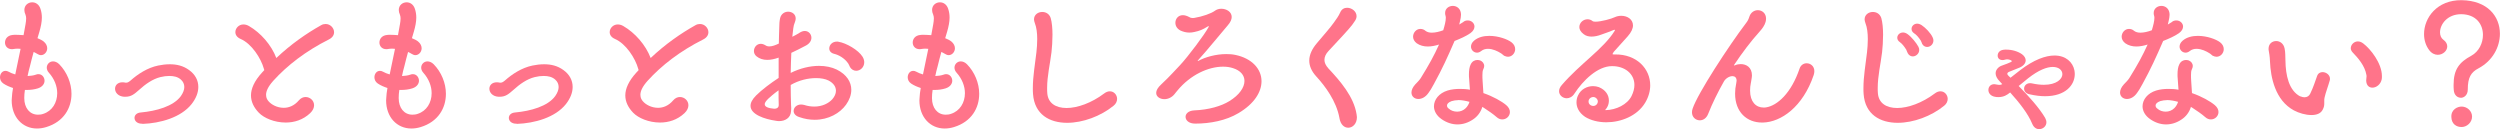
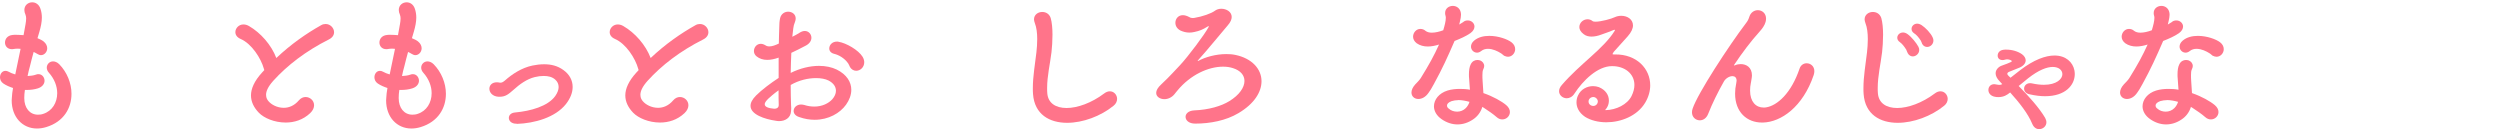
<svg xmlns="http://www.w3.org/2000/svg" viewBox="0 0 280.1 14.48">
  <defs>
    <style>.d{fill:#ff748a;}</style>
  </defs>
  <g id="a" />
  <g id="b">
    <g id="c">
      <g>
        <path class="d" d="M2.3,5.47c-.11,0-.22-.02-.32-.02-.16,0-.31,.02-.45,.04-.07,.02-.13,.02-.2,.02-.5,0-.77-.36-.77-.74,0-.4,.27-.79,.83-.85,.11-.02,.25-.02,.4-.02,.25,0,.54,.02,.85,.04l.22-1.22c.04-.23,.07-.45,.07-.65,0-.14-.02-.29-.07-.41-.09-.2-.13-.38-.13-.54,0-.54,.43-.86,.88-.86,.38,0,.76,.23,.92,.72,.11,.32,.16,.65,.16,.99,0,.49-.11,1.01-.27,1.57l-.22,.74c.27,.11,.5,.22,.68,.36,.29,.23,.41,.52,.41,.77,0,.41-.32,.77-.7,.77-.13,0-.27-.05-.41-.14-.13-.07-.27-.16-.41-.22-.14,.52-.29,1.06-.41,1.58-.11,.38-.2,.76-.27,1.12,.32-.02,.65-.05,.95-.16,.09-.04,.18-.05,.27-.05,.41,0,.68,.36,.68,.74,0,.32-.22,.68-.74,.85-.4,.13-.83,.18-1.28,.18h-.18c-.05,.32-.07,.61-.07,.86v.07c0,1.08,.61,1.84,1.53,1.84,.2,0,.4-.02,.59-.09,1.01-.32,1.57-1.26,1.57-2.32,0-.77-.31-1.6-.94-2.3-.16-.18-.23-.38-.23-.56,0-.38,.31-.7,.7-.7,.22,0,.47,.09,.7,.32,.86,.88,1.37,2.11,1.37,3.31,0,1.6-.86,3.13-2.83,3.73-.36,.11-.7,.16-1.04,.16-1.62,0-2.83-1.28-2.83-3.15,0-.11,.02-.2,.02-.31,.02-.31,.05-.68,.13-1.08-.4-.13-.77-.29-1.08-.5-.27-.18-.38-.45-.38-.7,0-.38,.25-.72,.61-.72,.11,0,.22,.02,.34,.09,.22,.13,.49,.23,.76,.31l.59-2.84Z" />
-         <path class="d" d="M15.97,13.86h-.07c-.54,0-.83-.32-.83-.65,0-.29,.23-.58,.72-.61,1.71-.16,3.64-.68,4.48-1.84,.25-.36,.38-.7,.38-1.01,0-.32-.13-.61-.38-.83-.34-.31-.79-.41-1.3-.41-.31,0-.65,.04-1.01,.13-.86,.22-1.64,.76-2.41,1.46-.49,.43-.85,.74-1.49,.74h-.16c-.68-.05-1.01-.49-1.01-.9,0-.38,.29-.72,.83-.72,.07,0,.14,0,.23,.02,.07,.02,.13,.02,.2,.02,.13,0,.25-.05,.47-.23,.81-.72,1.89-1.44,3.11-1.69,.43-.09,.86-.14,1.3-.14,.76,0,1.49,.16,2.16,.65,.68,.49,1.03,1.15,1.03,1.89,0,.63-.25,1.28-.76,1.93-1.19,1.49-3.49,2.14-5.49,2.21Z" />
        <path class="d" d="M29.61,7.85l-.05-.16c-.31-1.13-1.35-2.79-2.61-3.33-.41-.18-.58-.47-.58-.76,0-.43,.38-.86,.9-.86,.2,0,.41,.05,.63,.18,1.31,.76,2.5,2.11,3.06,3.58,1.64-1.55,3.37-2.75,5.01-3.67,.18-.11,.36-.14,.52-.14,.52,0,.94,.45,.94,.92,0,.31-.18,.61-.58,.81-2.59,1.3-4.66,2.9-6.23,4.63-.61,.68-.81,1.19-.81,1.57s.16,.59,.29,.74c.31,.36,.95,.72,1.69,.72,.56,0,1.17-.22,1.69-.83,.23-.27,.5-.38,.76-.38,.5,0,.95,.4,.95,.92,0,.29-.13,.59-.43,.88-.81,.77-1.8,1.06-2.75,1.06-1.26,0-2.43-.5-3.01-1.1-.54-.56-.88-1.21-.88-1.94s.36-1.6,1.24-2.56l.25-.27Z" />
        <path class="d" d="M44.25,5.47c-.11,0-.22-.02-.32-.02-.16,0-.31,.02-.45,.04-.07,.02-.13,.02-.2,.02-.5,0-.77-.36-.77-.74,0-.4,.27-.79,.83-.85,.11-.02,.25-.02,.4-.02,.25,0,.54,.02,.85,.04l.22-1.22c.04-.23,.07-.45,.07-.65,0-.14-.02-.29-.07-.41-.09-.2-.13-.38-.13-.54,0-.54,.43-.86,.88-.86,.38,0,.76,.23,.92,.72,.11,.32,.16,.65,.16,.99,0,.49-.11,1.01-.27,1.57l-.22,.74c.27,.11,.5,.22,.68,.36,.29,.23,.41,.52,.41,.77,0,.41-.32,.77-.7,.77-.13,0-.27-.05-.41-.14-.13-.07-.27-.16-.41-.22-.14,.52-.29,1.06-.41,1.58-.11,.38-.2,.76-.27,1.12,.32-.02,.65-.05,.95-.16,.09-.04,.18-.05,.27-.05,.41,0,.68,.36,.68,.74,0,.32-.22,.68-.74,.85-.4,.13-.83,.18-1.28,.18h-.18c-.05,.32-.07,.61-.07,.86v.07c0,1.08,.61,1.84,1.53,1.84,.2,0,.4-.02,.59-.09,1.01-.32,1.57-1.26,1.57-2.32,0-.77-.31-1.6-.94-2.3-.16-.18-.23-.38-.23-.56,0-.38,.31-.7,.7-.7,.22,0,.47,.09,.7,.32,.86,.88,1.37,2.11,1.37,3.31,0,1.6-.86,3.13-2.83,3.73-.36,.11-.7,.16-1.04,.16-1.62,0-2.83-1.28-2.83-3.15,0-.11,.02-.2,.02-.31,.02-.31,.05-.68,.13-1.08-.4-.13-.77-.29-1.08-.5-.27-.18-.38-.45-.38-.7,0-.38,.25-.72,.61-.72,.11,0,.22,.02,.34,.09,.22,.13,.49,.23,.76,.31l.59-2.84Z" />
        <path class="d" d="M57.91,13.86h-.07c-.54,0-.83-.32-.83-.65,0-.29,.23-.58,.72-.61,1.71-.16,3.64-.68,4.48-1.84,.25-.36,.38-.7,.38-1.01,0-.32-.13-.61-.38-.83-.34-.31-.79-.41-1.3-.41-.31,0-.65,.04-1.01,.13-.86,.22-1.64,.76-2.41,1.46-.49,.43-.85,.74-1.49,.74h-.16c-.68-.05-1.01-.49-1.01-.9,0-.38,.29-.72,.83-.72,.07,0,.14,0,.23,.02,.07,.02,.13,.02,.2,.02,.13,0,.25-.05,.47-.23,.81-.72,1.89-1.44,3.11-1.69,.43-.09,.86-.14,1.3-.14,.76,0,1.49,.16,2.16,.65,.68,.49,1.03,1.15,1.03,1.89,0,.63-.25,1.28-.76,1.93-1.19,1.49-3.49,2.14-5.49,2.21Z" />
        <path class="d" d="M71.55,7.85l-.05-.16c-.31-1.13-1.35-2.79-2.61-3.33-.41-.18-.58-.47-.58-.76,0-.43,.38-.86,.9-.86,.2,0,.41,.05,.63,.18,1.31,.76,2.5,2.11,3.06,3.58,1.64-1.55,3.37-2.75,5.01-3.67,.18-.11,.36-.14,.52-.14,.52,0,.94,.45,.94,.92,0,.31-.18,.61-.58,.81-2.59,1.3-4.66,2.9-6.23,4.63-.61,.68-.81,1.19-.81,1.57s.16,.59,.29,.74c.31,.36,.95,.72,1.69,.72,.56,0,1.17-.22,1.69-.83,.23-.27,.5-.38,.76-.38,.5,0,.95,.4,.95,.92,0,.29-.13,.59-.43,.88-.81,.77-1.8,1.06-2.75,1.06-1.26,0-2.43-.5-3.01-1.1-.54-.56-.88-1.21-.88-1.94s.36-1.6,1.24-2.56l.25-.27Z" />
        <path class="d" d="M87.23,6.46c-.45,.16-.88,.25-1.26,.25-.47,0-.88-.13-1.21-.4-.2-.16-.29-.38-.29-.59,0-.41,.31-.81,.76-.81,.16,0,.34,.05,.52,.16,.13,.09,.27,.13,.45,.13,.31,0,.67-.13,1.06-.32,.02-.61,.02-1.22,.05-1.82,0-.34,.02-.68,.09-1.01,.11-.5,.52-.74,.9-.74,.43,0,.85,.27,.85,.76,0,.11-.02,.23-.07,.36-.13,.34-.16,.45-.2,.74l-.11,.95c.29-.14,.56-.29,.81-.45,.22-.14,.41-.2,.59-.2,.43,0,.74,.36,.74,.76,0,.31-.18,.63-.59,.86-.63,.34-1.13,.58-1.66,.83-.04,.7-.05,1.48-.07,2.25,1.04-.52,2.16-.79,3.17-.79,.74,0,1.42,.14,1.98,.41,1.13,.56,1.64,1.4,1.64,2.27,0,.58-.22,1.15-.59,1.67-.68,.95-1.96,1.69-3.51,1.69-.56,0-1.13-.09-1.75-.31-.43-.14-.61-.41-.61-.68,0-.38,.34-.72,.83-.72,.11,0,.23,.02,.36,.05,.4,.13,.77,.18,1.13,.18,.88,0,1.6-.36,2.02-.83,.25-.29,.4-.61,.4-.94,0-.43-.25-.85-.83-1.15-.36-.18-.85-.27-1.4-.27-.88,0-1.91,.23-2.84,.77,0,.79,.02,1.57,.04,2.23,0,.09,.02,.22,.02,.36,0,.13-.02,.25-.02,.34-.04,.77-.67,1.12-1.35,1.12-.13,0-.23-.02-.36-.04-1.24-.18-2.83-.7-2.83-1.67,0-.34,.18-.72,.63-1.17,.63-.63,1.66-1.4,2.52-1.96v-2.29Zm-1.21,4.66c-.23,.23-.34,.41-.34,.56,0,.31,.45,.45,1.04,.5h.04c.38,0,.49-.22,.49-.4-.02-.54-.02-1.1-.02-1.66-.54,.38-.99,.79-1.21,.99Zm9.2-3.64c-.07-.13-.11-.25-.18-.36-.43-.63-1.1-.97-1.55-1.08-.4-.09-.58-.34-.58-.61,0-.38,.32-.77,.86-.77,.05,0,.13,0,.18,.02,.86,.14,2.23,.92,2.7,1.69,.13,.22,.18,.43,.18,.61,0,.56-.45,.95-.9,.95-.27,0-.54-.14-.72-.45Z" />
-         <path class="d" d="M104,5.47c-.11,0-.22-.02-.32-.02-.16,0-.31,.02-.45,.04-.07,.02-.13,.02-.2,.02-.5,0-.77-.36-.77-.74,0-.4,.27-.79,.83-.85,.11-.02,.25-.02,.4-.02,.25,0,.54,.02,.85,.04l.22-1.22c.04-.23,.07-.45,.07-.65,0-.14-.02-.29-.07-.41-.09-.2-.13-.38-.13-.54,0-.54,.43-.86,.88-.86,.38,0,.76,.23,.92,.72,.11,.32,.16,.65,.16,.99,0,.49-.11,1.01-.27,1.57l-.22,.74c.27,.11,.5,.22,.68,.36,.29,.23,.41,.52,.41,.77,0,.41-.32,.77-.7,.77-.13,0-.27-.05-.41-.14-.13-.07-.27-.16-.41-.22-.14,.52-.29,1.06-.41,1.58-.11,.38-.2,.76-.27,1.12,.32-.02,.65-.05,.95-.16,.09-.04,.18-.05,.27-.05,.41,0,.68,.36,.68,.74,0,.32-.22,.68-.74,.85-.4,.13-.83,.18-1.28,.18h-.18c-.05,.32-.07,.61-.07,.86v.07c0,1.08,.61,1.84,1.53,1.84,.2,0,.4-.02,.59-.09,1.01-.32,1.57-1.26,1.57-2.32,0-.77-.31-1.6-.94-2.3-.16-.18-.23-.38-.23-.56,0-.38,.31-.7,.7-.7,.22,0,.47,.09,.7,.32,.86,.88,1.37,2.11,1.37,3.31,0,1.6-.86,3.13-2.83,3.73-.36,.11-.7,.16-1.04,.16-1.62,0-2.83-1.28-2.83-3.15,0-.11,.02-.2,.02-.31,.02-.31,.05-.68,.13-1.08-.4-.13-.77-.29-1.08-.5-.27-.18-.38-.45-.38-.7,0-.38,.25-.72,.61-.72,.11,0,.22,.02,.34,.09,.22,.13,.49,.23,.76,.31l.59-2.84Z" />
        <path class="d" d="M119.56,13.76c-1.98,0-3.65-.94-3.82-3.22-.02-.22-.02-.43-.02-.65,0-1.37,.25-2.68,.4-4.03,.05-.45,.09-.97,.09-1.48,0-.65-.07-1.3-.27-1.8-.05-.14-.09-.29-.09-.41,0-.52,.45-.83,.92-.83,.4,0,.79,.2,.95,.68,.14,.49,.2,1.17,.2,1.87s-.05,1.42-.11,1.95c-.16,1.33-.49,2.66-.49,4.03,0,.2,0,.4,.02,.59,.09,1.1,.95,1.64,2.16,1.64s2.79-.56,4.2-1.62c.23-.18,.45-.25,.65-.25,.47,0,.81,.41,.81,.85,0,.27-.13,.56-.4,.77-1.44,1.17-3.44,1.91-5.2,1.91Z" />
        <path class="d" d="M134.19,6.82s.02,.02,.02,.02c.02,0,.04,0,.05-.02,.79-.43,1.98-.76,3.13-.76,.34,0,.68,.02,1.01,.09,1.85,.38,2.94,1.57,2.94,2.95,0,1.19-.79,2.52-2.59,3.58-1.39,.83-3.17,1.17-4.84,1.17-.72,0-1.08-.38-1.08-.76,0-.34,.31-.68,.95-.72,1.69-.07,3.06-.49,3.94-1.03,1.15-.7,1.71-1.55,1.71-2.27,0-.63-.43-1.17-1.3-1.44-.34-.11-.7-.16-1.1-.16-1.64,0-3.64,.9-5.1,2.66-.18,.2-.25,.32-.34,.42-.31,.38-.74,.56-1.13,.56-.49,0-.92-.27-.92-.7,0-.27,.16-.59,.58-.97,1.01-.94,1.58-1.62,2.11-2.16,.88-.94,2.77-3.46,3.17-4.23,.02-.05,.04-.09,.04-.11,0,0,0-.02-.02-.02-.02,0-.05,.02-.11,.05-.58,.36-.92,.49-1.48,.61-.2,.05-.4,.07-.58,.07-.36,0-.67-.09-.97-.22-.41-.2-.59-.54-.59-.88,0-.43,.31-.85,.83-.85,.22,0,.47,.07,.76,.23,.07,.05,.18,.09,.34,.09,.05,0,.13,0,.22-.02,.86-.14,1.87-.49,2.27-.79,.18-.14,.45-.23,.72-.23,.58,0,1.17,.34,1.17,.92,0,.27-.13,.59-.45,.95-.92,1.06-2.09,2.54-3.33,3.91,0,.02-.02,.04-.02,.04Z" />
-         <path class="d" d="M150.07,13.22c-.34-1.89-1.6-3.57-2.59-4.65-.56-.61-.79-1.21-.79-1.78,0-.68,.34-1.35,.86-1.96,.7-.83,1.51-1.75,1.89-2.29,.27-.38,.54-.74,.72-1.15,.16-.38,.47-.52,.77-.52,.52,0,1.06,.4,1.06,.94,0,.16-.05,.32-.16,.5-.23,.36-.41,.59-.7,.92-.7,.81-1.6,1.73-2.27,2.47-.31,.32-.47,.67-.47,1.01,0,.31,.14,.61,.43,.94,1.37,1.46,2.86,3.19,3.17,5.15,.02,.11,.04,.23,.04,.32,0,.76-.49,1.19-.97,1.19-.43,0-.86-.32-.99-1.08Z" />
        <path class="d" d="M163.96,2.45c.16-.13,.34-.16,.5-.16,.4,0,.74,.31,.74,.68,0,.25-.13,.5-.45,.74-.52,.36-1.15,.63-1.78,.88-.79,1.82-1.37,3.1-2.32,4.83-.23,.45-.47,.81-.59,.97-.34,.5-.77,.7-1.15,.7-.43,0-.77-.29-.77-.72,0-.27,.13-.59,.43-.92,.22-.23,.45-.45,.61-.7,.95-1.53,1.49-2.52,2.05-3.76-.41,.13-.85,.22-1.26,.22-.45,0-.88-.11-1.24-.36-.29-.22-.41-.49-.41-.74,0-.45,.36-.87,.81-.87,.2,0,.4,.05,.59,.22,.18,.14,.43,.2,.7,.2,.4,0,.85-.11,1.28-.27,.16-.52,.29-1.04,.29-1.4,0-.09-.02-.18-.04-.25-.04-.11-.04-.2-.04-.29,0-.5,.43-.79,.86-.79,.34,0,.7,.18,.85,.58,.05,.13,.07,.27,.07,.41,0,.22-.05,.47-.11,.72l-.09,.38,.47-.29Zm2.12,9.53c-.18,.61-.58,1.1-1.04,1.4-.56,.38-1.15,.56-1.75,.56s-1.21-.2-1.76-.58c-.59-.4-.87-.94-.87-1.44,0-.76,.56-1.48,1.53-1.78,.43-.13,.9-.18,1.37-.18,.38,0,.76,.02,1.13,.09-.02-.36-.07-.81-.09-1.26-.02-.14-.02-.31-.02-.45,0-.43,.05-.85,.2-1.13,.16-.34,.45-.49,.74-.49,.11,0,.22,.02,.32,.05,.25,.11,.45,.32,.45,.63,0,.11-.04,.23-.11,.38-.07,.14-.09,.36-.09,.63,0,.2,0,.41,.02,.65,.02,.43,.07,.9,.09,1.37,1.1,.38,2.05,.92,2.56,1.35,.29,.25,.41,.52,.41,.77,0,.45-.38,.83-.85,.83-.22,0-.43-.07-.65-.27-.36-.32-.94-.72-1.42-1.03l-.18-.11Zm-2.7-.76c-.25,0-.5,.04-.74,.11-.38,.14-.52,.32-.52,.5,0,.13,.07,.25,.2,.34,.25,.23,.59,.34,.94,.34s.7-.13,.97-.4c.18-.18,.34-.45,.41-.7-.4-.11-.85-.2-1.26-.2Zm5.17-4.95c-.14-.09-.25-.23-.4-.31-.34-.22-.9-.49-1.44-.49-.27,0-.54,.07-.76,.25-.16,.13-.32,.18-.47,.18-.36,0-.67-.31-.67-.67,0-.22,.09-.45,.34-.67,.47-.4,1.08-.54,1.71-.54,1.03,0,2.05,.38,2.49,.72,.29,.22,.41,.5,.41,.77,0,.45-.36,.85-.81,.85-.13,0-.27-.04-.41-.11Z" />
        <path class="d" d="M180.78,5.87c-.07,.09-.11,.14-.11,.18,0,.05,.07,.05,.14,.05h.16c2.41-.02,3.92,1.6,3.92,3.46,0,.63-.18,1.3-.56,1.94-.9,1.5-2.72,2.2-4.36,2.2-.9,0-1.76-.22-2.38-.61-.72-.49-.96-1.1-.96-1.62,0-.31,.07-.58,.18-.79,.31-.68,1.01-1.03,1.67-1.03,.23,0,.45,.04,.65,.11,.77,.31,1.13,.9,1.13,1.51,0,.23-.05,.47-.16,.68-.05,.11-.13,.23-.22,.32-.02,.02-.02,.04-.02,.05,0,0,0,.02,.04,.02,1.17-.02,2.43-.63,2.9-1.58,.22-.45,.32-.86,.32-1.24,0-1.28-1.1-2.11-2.48-2.11h-.04c-1.6,0-3.24,1.6-4.2,3.08-.23,.36-.56,.52-.86,.52-.45,0-.86-.34-.86-.79,0-.22,.09-.45,.31-.7,.99-1.15,2.14-2.16,3.26-3.17,1.08-.97,2.05-1.91,2.65-2.88,.02-.04,.04-.07,.04-.09,0-.04-.02-.04-.04-.04-.04,0-.07,0-.11,.02-.09,.05-1.26,.49-1.39,.52-.34,.13-.72,.22-1.08,.22-.32,0-.63-.07-.88-.27-.34-.25-.49-.54-.49-.79,0-.49,.43-.88,.92-.88,.18,0,.38,.05,.56,.2,.05,.05,.18,.07,.34,.07,.61,0,1.78-.32,2.14-.5,.23-.11,.5-.16,.74-.16,.7,0,1.31,.41,1.31,1.08,0,.34-.18,.76-.59,1.22l-1.62,1.8Zm-1.76,5.49c0-.25-.25-.49-.5-.49-.27,0-.54,.2-.54,.5,0,.32,.27,.5,.54,.5s.49-.22,.5-.49v-.04Z" />
        <path class="d" d="M196.17,9.26c-.07,.32-.09,.63-.09,.9,0,1.24,.65,1.89,1.51,1.89,.09,0,.2,0,.29-.02,1.24-.2,2.81-1.57,3.75-4.36,.14-.4,.47-.58,.79-.58,.43,0,.86,.32,.86,.88,0,.13-.02,.27-.07,.43-1.22,3.6-3.67,5.28-5.69,5.33h-.11c-1.67,0-3.01-1.15-3.01-3.24,0-.36,.04-.76,.13-1.17,.02-.11,.04-.2,.04-.27,0-.38-.22-.52-.47-.52-.32,0-.74,.23-.95,.59-.7,1.24-1.31,2.48-1.75,3.6-.2,.54-.59,.76-.95,.76-.45,0-.88-.34-.88-.9,0-.13,.02-.25,.07-.4,.56-1.71,4.09-7.09,5.94-9.53,.25-.32,.31-.45,.43-.81,.16-.47,.56-.7,.94-.7,.47,0,.92,.34,.92,.95,0,.11-.02,.23-.05,.36-.11,.4-.38,.77-.7,1.12-.94,1.04-1.91,2.32-2.81,3.67-.02,.04-.04,.05-.04,.07,0,.02,.02,.02,.04,.02,.02,0,.05,0,.09-.02,.2-.09,.41-.13,.63-.13,.63,0,1.26,.36,1.26,1.28,0,.07-.02,.14-.02,.22l-.09,.56Z" />
        <path class="d" d="M212.62,13.76c-1.98,0-3.65-.94-3.82-3.22-.02-.22-.02-.43-.02-.65,0-1.37,.25-2.68,.4-4.03,.05-.45,.09-.97,.09-1.48,0-.65-.07-1.3-.27-1.8-.05-.14-.09-.29-.09-.41,0-.52,.45-.83,.92-.83,.4,0,.79,.2,.95,.68,.14,.49,.2,1.17,.2,1.87s-.05,1.42-.11,1.95c-.16,1.33-.49,2.66-.49,4.03,0,.2,0,.4,.02,.59,.09,1.1,.95,1.64,2.16,1.64s2.79-.56,4.2-1.62c.23-.18,.45-.25,.65-.25,.47,0,.81,.41,.81,.85,0,.27-.13,.56-.4,.77-1.44,1.17-3.44,1.91-5.2,1.91Zm1.12-7.81c-.05-.07-.11-.27-.16-.38-.25-.4-.47-.67-.72-.85-.2-.14-.29-.31-.29-.49,0-.31,.27-.59,.65-.59,.14,0,.32,.05,.5,.18,.45,.32,.99,.99,1.22,1.42,.07,.13,.09,.25,.09,.36,0,.4-.36,.72-.72,.72-.22,0-.43-.11-.58-.38Zm1.62-1.03c-.04-.09-.09-.27-.16-.38-.25-.38-.49-.65-.74-.81-.2-.13-.29-.31-.29-.49,0-.31,.27-.59,.63-.59,.14,0,.31,.05,.49,.16,.47,.31,1.04,.92,1.24,1.37,.07,.13,.09,.25,.09,.36,0,.41-.34,.72-.7,.72-.2,0-.42-.09-.56-.34Z" />
        <path class="d" d="M226.17,9.63c1.13,1.15,2.32,2.47,2.97,3.58,.09,.18,.14,.34,.14,.49,0,.45-.4,.77-.81,.77-.29,0-.59-.16-.77-.58-.49-1.19-1.49-2.43-2.48-3.53l-.07,.05c-.25,.2-.63,.47-1.24,.47-.13,0-.27,0-.41-.04-.49-.09-.72-.43-.72-.76,0-.34,.23-.65,.67-.65,.07,0,.16,.02,.25,.04,.11,.02,.22,.04,.31,.04,.11,0,.22-.02,.32-.09l-.27-.29c-.34-.34-.47-.65-.47-.92,0-.43,.38-.76,.7-.86,.36-.13,.86-.31,1.04-.41,.05-.04,.07-.05,.07-.09,0-.02-.02-.05-.05-.07-.11-.07-.29-.13-.49-.13-.07,0-.16,.02-.23,.04-.11,.04-.2,.04-.27,.04-.36,0-.54-.23-.54-.5,0-.29,.2-.59,.63-.65,.11-.02,.22-.02,.32-.02,.68,0,1.33,.2,1.78,.52,.27,.2,.41,.45,.41,.68,0,.34-.27,.68-.85,.88l-.99,.4c-.14,.05-.22,.14-.22,.23,0,.07,.04,.14,.13,.22l.23,.22,1.06-.83c1.55-1.19,2.86-1.66,3.87-1.66,1.26,0,2.05,.74,2.23,1.67,.02,.13,.04,.27,.04,.4,0,1.24-1.04,2.49-3.33,2.49-.52,0-1.1-.07-1.76-.22-.4-.09-.59-.36-.59-.63,0-.31,.25-.61,.67-.61,.05,0,.13,0,.2,.02,.5,.11,.95,.16,1.35,.16,1.42,0,2.07-.65,2.07-1.19,0-.43-.38-.81-1.08-.81-.65,0-1.58,.34-2.77,1.28l-1.04,.85Z" />
        <path class="d" d="M243.35,2.45c.16-.13,.34-.16,.5-.16,.4,0,.74,.31,.74,.68,0,.25-.13,.5-.45,.74-.52,.36-1.15,.63-1.78,.88-.79,1.82-1.37,3.1-2.32,4.83-.23,.45-.47,.81-.59,.97-.34,.5-.77,.7-1.15,.7-.43,0-.77-.29-.77-.72,0-.27,.13-.59,.43-.92,.22-.23,.45-.45,.61-.7,.95-1.53,1.49-2.52,2.05-3.76-.41,.13-.85,.22-1.26,.22-.45,0-.88-.11-1.24-.36-.29-.22-.41-.49-.41-.74,0-.45,.36-.87,.81-.87,.2,0,.4,.05,.59,.22,.18,.14,.43,.2,.7,.2,.4,0,.85-.11,1.28-.27,.16-.52,.29-1.04,.29-1.4,0-.09-.02-.18-.04-.25-.04-.11-.04-.2-.04-.29,0-.5,.43-.79,.86-.79,.34,0,.7,.18,.85,.58,.05,.13,.07,.27,.07,.41,0,.22-.05,.47-.11,.72l-.09,.38,.47-.29Zm2.12,9.53c-.18,.61-.58,1.1-1.04,1.4-.56,.38-1.15,.56-1.75,.56s-1.21-.2-1.76-.58c-.59-.4-.87-.94-.87-1.44,0-.76,.56-1.48,1.53-1.78,.43-.13,.9-.18,1.37-.18,.38,0,.76,.02,1.13,.09-.02-.36-.07-.81-.09-1.26-.02-.14-.02-.31-.02-.45,0-.43,.05-.85,.2-1.13,.16-.34,.45-.49,.74-.49,.11,0,.22,.02,.32,.05,.25,.11,.45,.32,.45,.63,0,.11-.04,.23-.11,.38-.07,.14-.09,.36-.09,.63,0,.2,0,.41,.02,.65,.02,.43,.07,.9,.09,1.37,1.1,.38,2.05,.92,2.56,1.35,.29,.25,.41,.52,.41,.77,0,.45-.38,.83-.85,.83-.22,0-.43-.07-.65-.27-.36-.32-.94-.72-1.42-1.03l-.18-.11Zm-2.7-.76c-.25,0-.5,.04-.74,.11-.38,.14-.52,.32-.52,.5,0,.13,.07,.25,.2,.34,.25,.23,.59,.34,.94,.34s.7-.13,.97-.4c.18-.18,.34-.45,.41-.7-.4-.11-.85-.2-1.26-.2Zm5.17-4.95c-.14-.09-.25-.23-.4-.31-.34-.22-.9-.49-1.44-.49-.27,0-.54,.07-.76,.25-.16,.13-.32,.18-.47,.18-.36,0-.67-.31-.67-.67,0-.22,.09-.45,.34-.67,.47-.4,1.08-.54,1.71-.54,1.03,0,2.05,.38,2.49,.72,.29,.22,.41,.5,.41,.77,0,.45-.36,.85-.81,.85-.13,0-.27-.04-.41-.11Z" />
-         <path class="d" d="M257.73,10.79c.16,.07,.32,.11,.45,.11,.31,0,.54-.14,.67-.43,.34-.7,.54-1.35,.76-1.96,.11-.31,.36-.43,.61-.43,.4,0,.83,.31,.83,.74,0,.05,0,.13-.02,.18-.18,.65-.47,1.39-.58,1.91-.04,.14-.04,.27-.04,.38v.31c0,.2-.02,.4-.18,.7-.22,.43-.7,.59-1.26,.59-.65,0-1.4-.22-1.96-.52-2.11-1.13-2.61-3.73-2.68-5.47-.02-.63-.11-1.01-.14-1.22-.02-.07-.02-.14-.02-.22,0-.56,.41-.86,.86-.86,.4,0,.83,.27,.94,.85,.09,.43,.07,.88,.09,1.33,.02,1.64,.38,3.37,1.67,4.03Zm7.38-1.8c0-.14,.04-.31,.04-.47,0-.05-.02-.09-.02-.14-.18-1.03-.94-1.89-1.55-2.52-.13-.14-.2-.31-.2-.45,0-.4,.36-.77,.79-.77,.2,0,.4,.07,.61,.23,.79,.59,2.09,2.2,2.09,3.66,0,.11,0,.23-.02,.34-.11,.59-.61,.95-1.04,.95-.36,0-.67-.22-.7-.76v-.07Z" />
-         <path class="d" d="M275.71,10.95c-.38,0-.76-.29-.79-.88-.02-.2-.02-.38-.02-.56,0-1.75,.65-2.54,1.98-3.26,.86-.47,1.31-1.42,1.31-2.34,0-1.19-.76-2.3-2.43-2.32-1.58,0-2.38,1.15-2.38,2.04,0,.34,.13,.65,.36,.81,.32,.23,.45,.5,.45,.76,0,.5-.5,.94-1.06,.94-.32,0-.67-.14-.96-.52-.38-.5-.58-1.13-.58-1.8,0-1.82,1.44-3.82,4.2-3.8,2.94,.04,4.3,1.84,4.3,3.76,0,1.5-.83,3.04-2.39,3.87-.86,.45-1.21,1.03-1.21,2.39,0,.59-.4,.92-.79,.92Zm.13,3.28c-.63,.02-1.17-.34-1.19-1.12-.04-.86,.72-1.19,1.19-1.17,.59,.02,1.13,.5,1.13,1.12,0,.65-.56,1.15-1.13,1.17Z" />
      </g>
    </g>
  </g>
</svg>